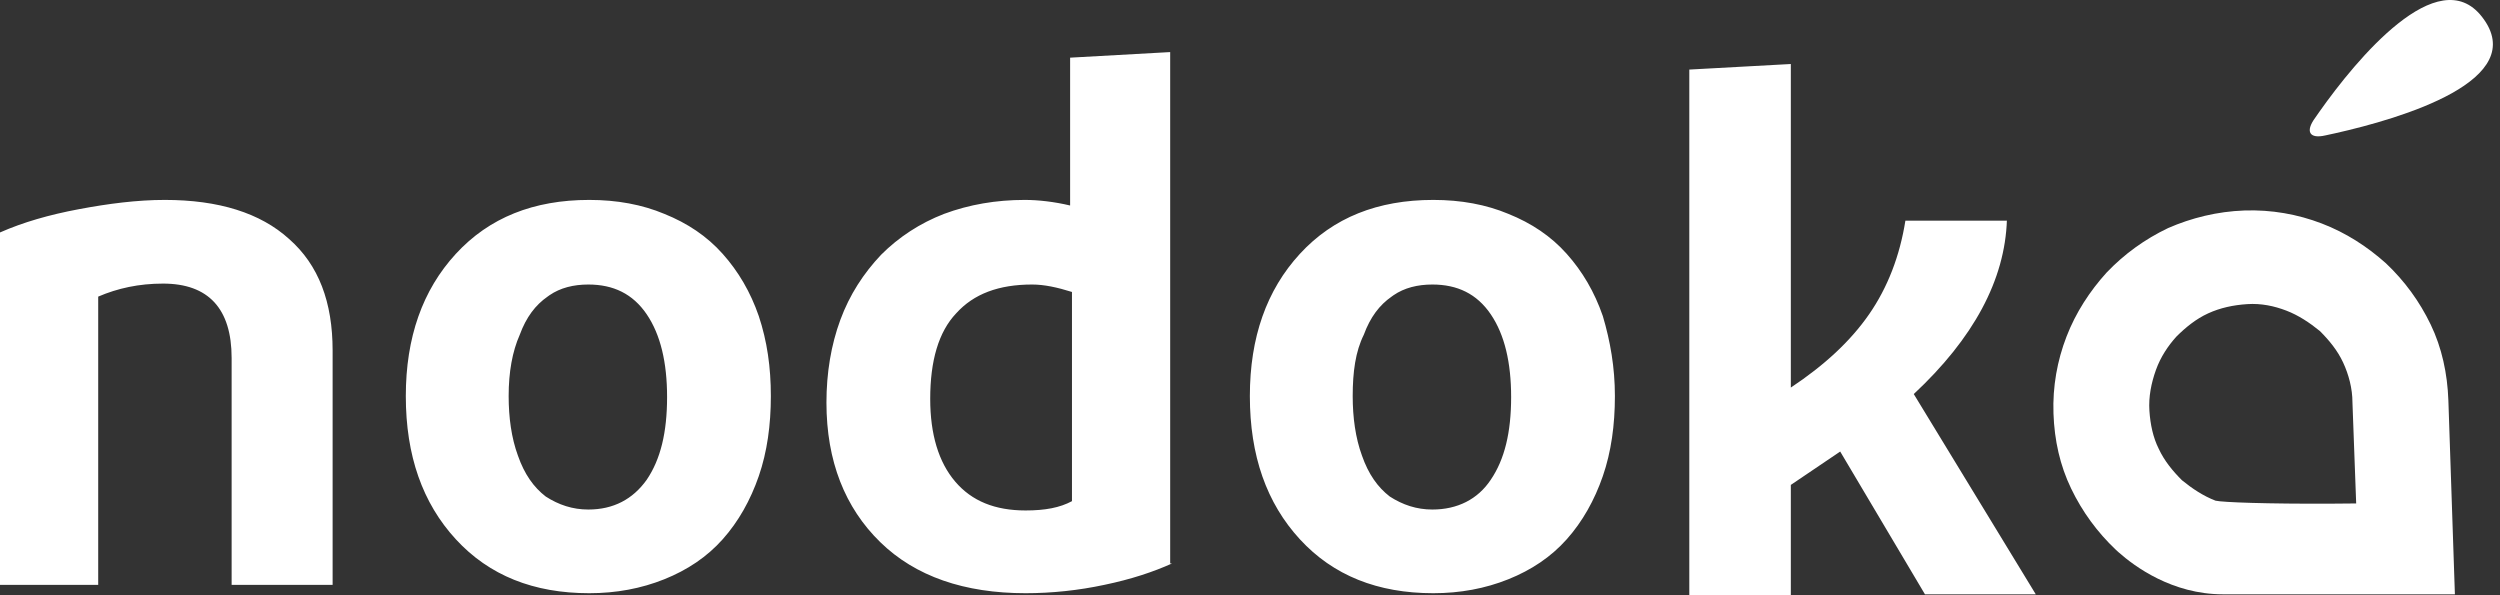
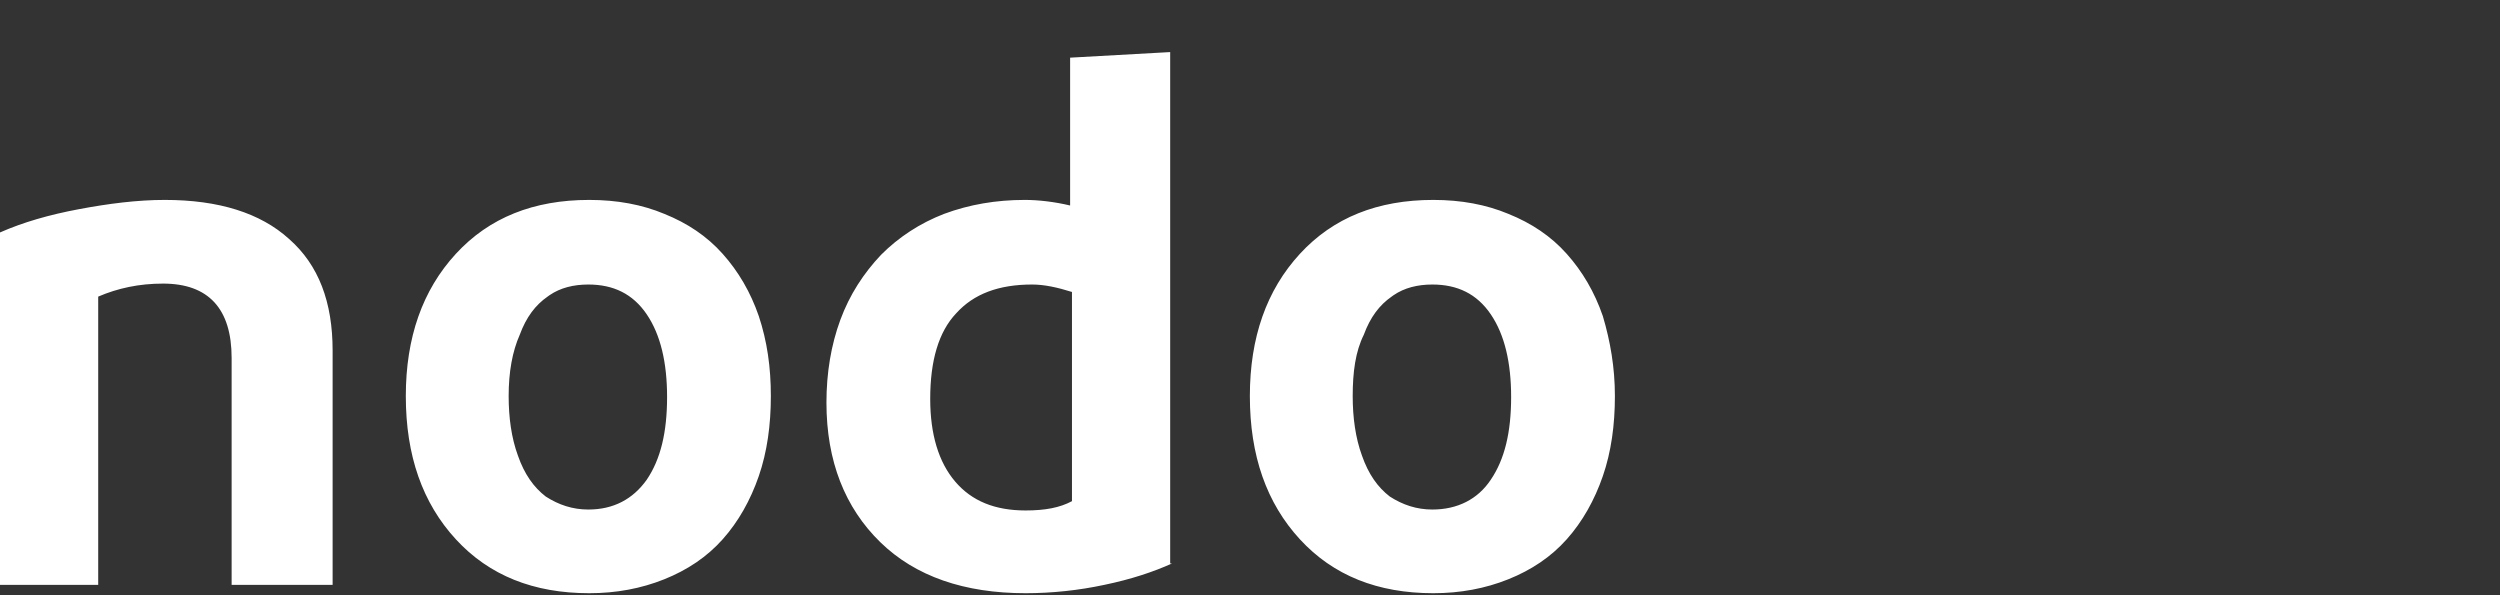
<svg xmlns="http://www.w3.org/2000/svg" width="336px" height="80px" viewBox="0 0 336 80" version="1.1">
  <rect x="0" y="0" width="336" height="80" fill="#333333" stroke="none" />
  <title>ndk-logo-inv</title>
  <g id="Page-1" stroke="none" stroke-width="1" fill="none" fill-rule="evenodd">
    <g id="ndk-logo-inv" fill="#FFFFFF">
      <path d="M13.199,78.603 L0,78.603 L0,31.242 C3.113,29.868 6.6,28.868 10.584,28.118 C14.569,27.369 18.429,26.869 22.165,26.869 C29.387,26.869 34.991,28.618 38.851,32.117 C42.836,35.616 44.704,40.614 44.704,47.112 L44.704,78.603 L31.131,78.603 L31.131,48.112 C31.131,41.489 28.018,38.115 21.916,38.115 C18.678,38.115 15.814,38.74 13.199,39.865 L13.199,78.603 Z M103.603,53.236 C103.603,57.109 103.105,60.733 101.984,63.982 C100.863,67.231 99.244,70.105 97.128,72.48 C95.011,74.854 92.396,76.603 89.283,77.853 C86.17,79.102 82.808,79.727 79.196,79.727 C71.725,79.727 65.748,77.353 61.265,72.48 C56.782,67.606 54.541,61.233 54.541,53.236 C54.541,45.363 56.782,38.99 61.265,34.117 C65.748,29.243 71.725,26.869 79.196,26.869 C82.932,26.869 86.294,27.494 89.283,28.743 C92.396,29.993 95.011,31.742 97.128,34.117 C99.244,36.491 100.863,39.24 101.984,42.489 C103.105,45.863 103.603,49.362 103.603,53.236 Z M68.363,53.236 C68.363,56.11 68.736,58.859 69.608,61.233 C70.48,63.732 71.725,65.482 73.344,66.731 C75.087,67.856 76.955,68.481 79.072,68.481 C82.434,68.481 85.049,67.106 86.917,64.482 C88.785,61.733 89.656,58.109 89.656,53.361 C89.656,48.737 88.785,44.988 86.917,42.239 C85.049,39.49 82.434,38.24 79.072,38.24 C77.079,38.24 75.308,38.683 73.86,39.673 L73.593,39.865 C71.974,40.989 70.729,42.614 69.857,44.988 C68.861,47.237 68.363,49.987 68.363,53.236 Z M157.521,75.729 C155.031,76.853 152.042,77.853 148.431,78.603 C144.944,79.352 141.333,79.727 137.846,79.727 C129.628,79.727 123.028,77.478 118.296,72.854 C113.565,68.231 111.074,61.983 111.074,54.11 C111.074,50.112 111.697,46.363 112.942,42.989 C114.187,39.615 116.055,36.741 118.421,34.241 C120.787,31.867 123.651,29.993 126.888,28.743 C130.251,27.494 133.862,26.869 137.722,26.869 C139.59,26.869 141.707,27.119 143.824,27.619 L143.824,7.75 L157.272,7 L157.272,75.729 L157.521,75.729 Z M125.021,53.61 C125.021,58.359 126.141,62.108 128.383,64.732 C130.624,67.356 133.737,68.606 137.846,68.606 C140.461,68.606 142.454,68.231 144.073,67.356 L144.073,39.24 C142.08,38.615 140.337,38.24 138.718,38.24 C134.235,38.24 130.873,39.49 128.507,42.114 C126.141,44.613 125.021,48.487 125.021,53.61 Z M217.043,53.236 C217.043,57.109 216.545,60.733 215.424,63.982 C214.303,67.231 212.685,70.105 210.568,72.48 C208.451,74.854 205.836,76.603 202.723,77.853 C199.61,79.102 196.248,79.727 192.636,79.727 C185.165,79.727 179.188,77.353 174.705,72.48 C170.222,67.606 167.981,61.233 167.981,53.236 C167.981,45.363 170.222,38.99 174.705,34.117 C179.188,29.243 185.165,26.869 192.636,26.869 C196.372,26.869 199.734,27.494 202.723,28.743 C205.836,29.993 208.451,31.742 210.568,34.117 C212.685,36.491 214.303,39.24 215.424,42.489 C216.42,45.863 217.043,49.362 217.043,53.236 Z M181.803,53.236 C181.803,56.11 182.177,58.859 183.048,61.233 C183.92,63.732 185.165,65.482 186.784,66.731 C188.527,67.856 190.395,68.481 192.512,68.481 C195.874,68.481 198.613,67.106 200.357,64.482 C202.225,61.733 203.096,58.109 203.096,53.361 C203.096,48.737 202.225,44.988 200.357,42.239 C198.489,39.49 195.874,38.24 192.512,38.24 C190.52,38.24 188.748,38.683 187.3,39.673 L187.033,39.865 C185.414,40.989 184.169,42.614 183.297,44.988 C182.177,47.237 181.803,49.987 181.803,53.236 Z" id="Shape" />
-       <path d="M269.728,29.536 C269.478,37.635 265.222,45.485 257.21,52.961 L273.609,79.875 L258.713,79.875 L247.322,60.687 L240.687,65.172 L240.687,80 L227.043,80 L227.043,9.35 L240.687,8.603 L240.687,52.089 C245.193,49.099 248.698,45.859 251.202,42.245 C253.706,38.632 255.333,34.395 256.084,29.661 L269.728,29.661 L269.728,29.536 Z M311.162,15.83 L311.75,14.986 C316.716,7.961 327.68,-5.288 333.568,2.248 C340.228,10.771 322.711,15.92 313.86,17.909 L312.539,18.197 C310.411,18.695 309.785,17.699 311.162,15.83 Z M329.062,53.833 C328.937,50.22 328.186,46.731 326.684,43.616 C325.182,40.501 323.179,37.76 320.675,35.392 C318.172,33.149 315.293,31.28 312.038,30.034 C308.783,28.788 305.278,28.165 301.648,28.29 C298.018,28.415 294.513,29.287 291.384,30.657 C288.254,32.153 285.501,34.146 283.122,36.638 C280.869,39.13 278.991,41.996 277.74,45.236 C276.488,48.476 275.862,51.964 275.987,55.578 C276.112,59.191 276.863,62.556 278.365,65.671 C279.868,68.786 281.87,71.527 284.374,73.894 L284.74,74.227 C286.877,76.123 291.936,79.875 298.769,79.875 L329.938,79.875 L329.062,53.833 Z M288.88,55.204 C288.755,53.335 289.131,51.466 289.757,49.722 C290.382,47.977 291.384,46.482 292.51,45.236 C293.762,43.99 295.139,42.868 296.766,42.121 C298.394,41.373 300.146,40.999 302.024,40.875 C303.902,40.75 305.654,41.124 307.281,41.747 C308.909,42.37 310.411,43.367 311.788,44.488 C313.039,45.734 314.166,47.105 314.917,48.725 C315.668,50.345 316.169,52.214 316.169,54.083 L316.67,67.664 L313.369,67.692 C304.715,67.734 298.66,67.512 297.768,67.291 C296.141,66.668 294.638,65.671 293.261,64.549 C292.01,63.303 290.883,61.933 290.132,60.313 C289.381,58.818 289.005,57.073 288.88,55.204 Z" id="Shape" />
    </g>
  </g>
</svg>